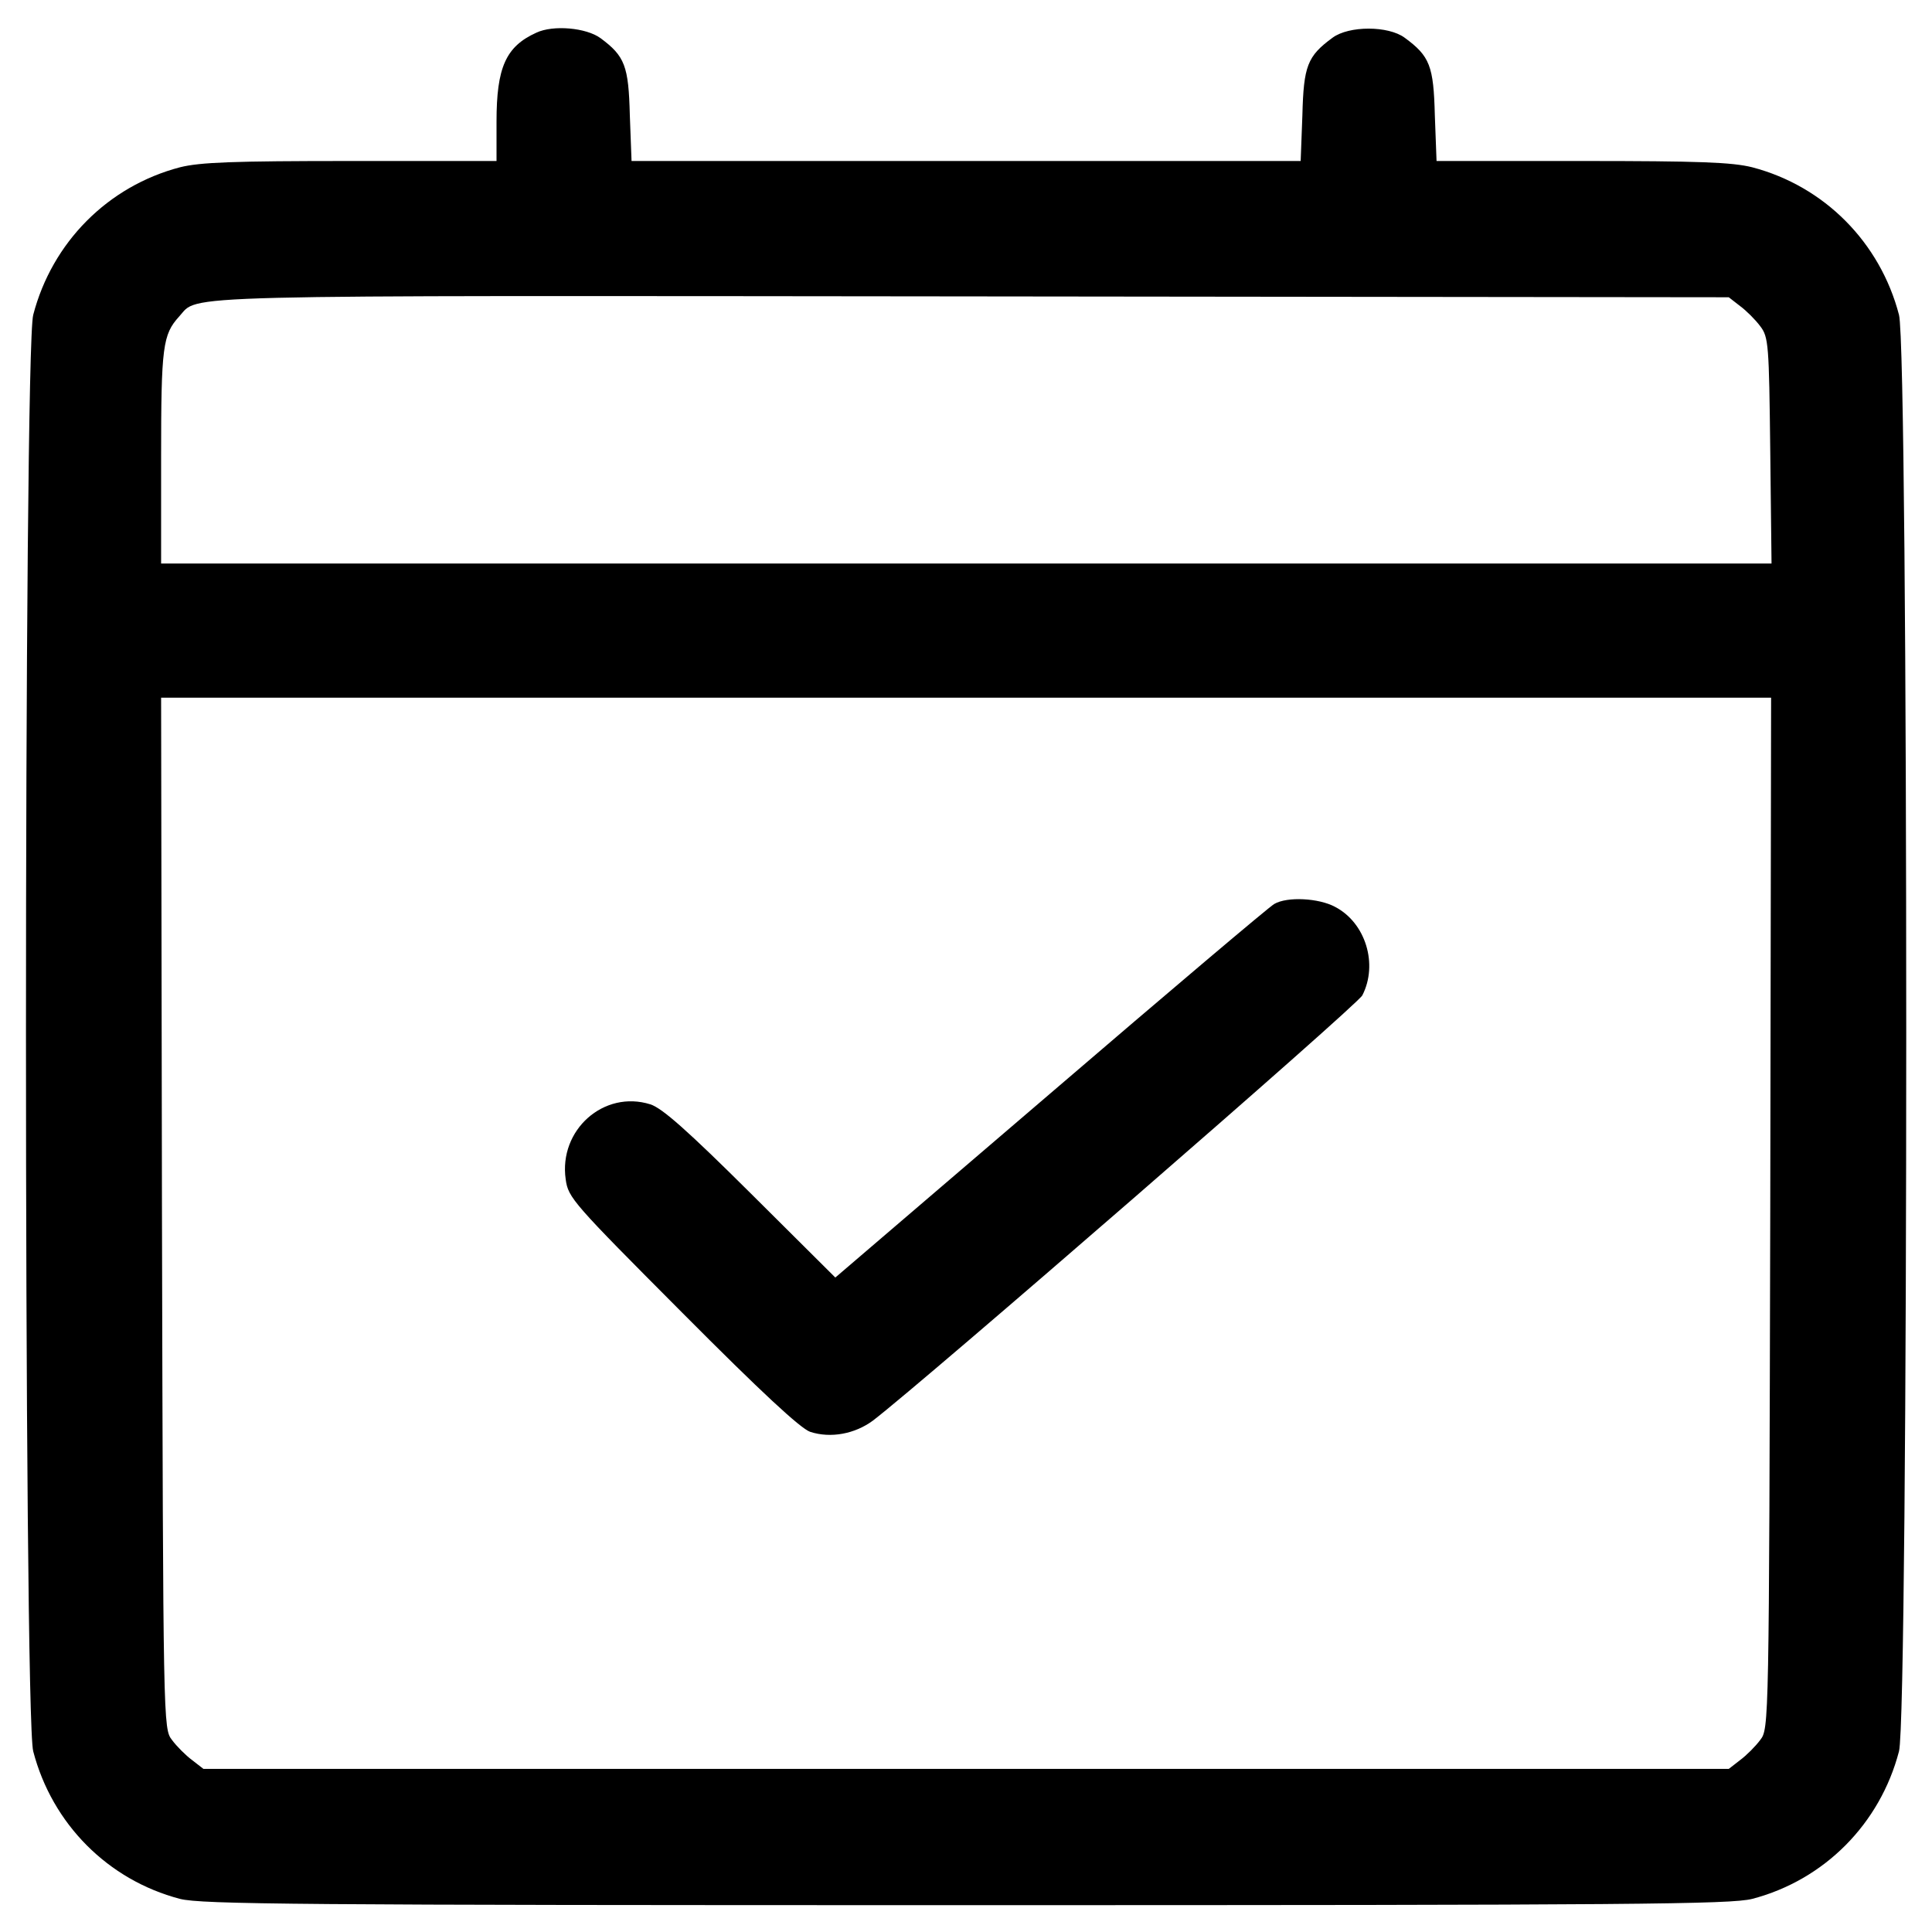
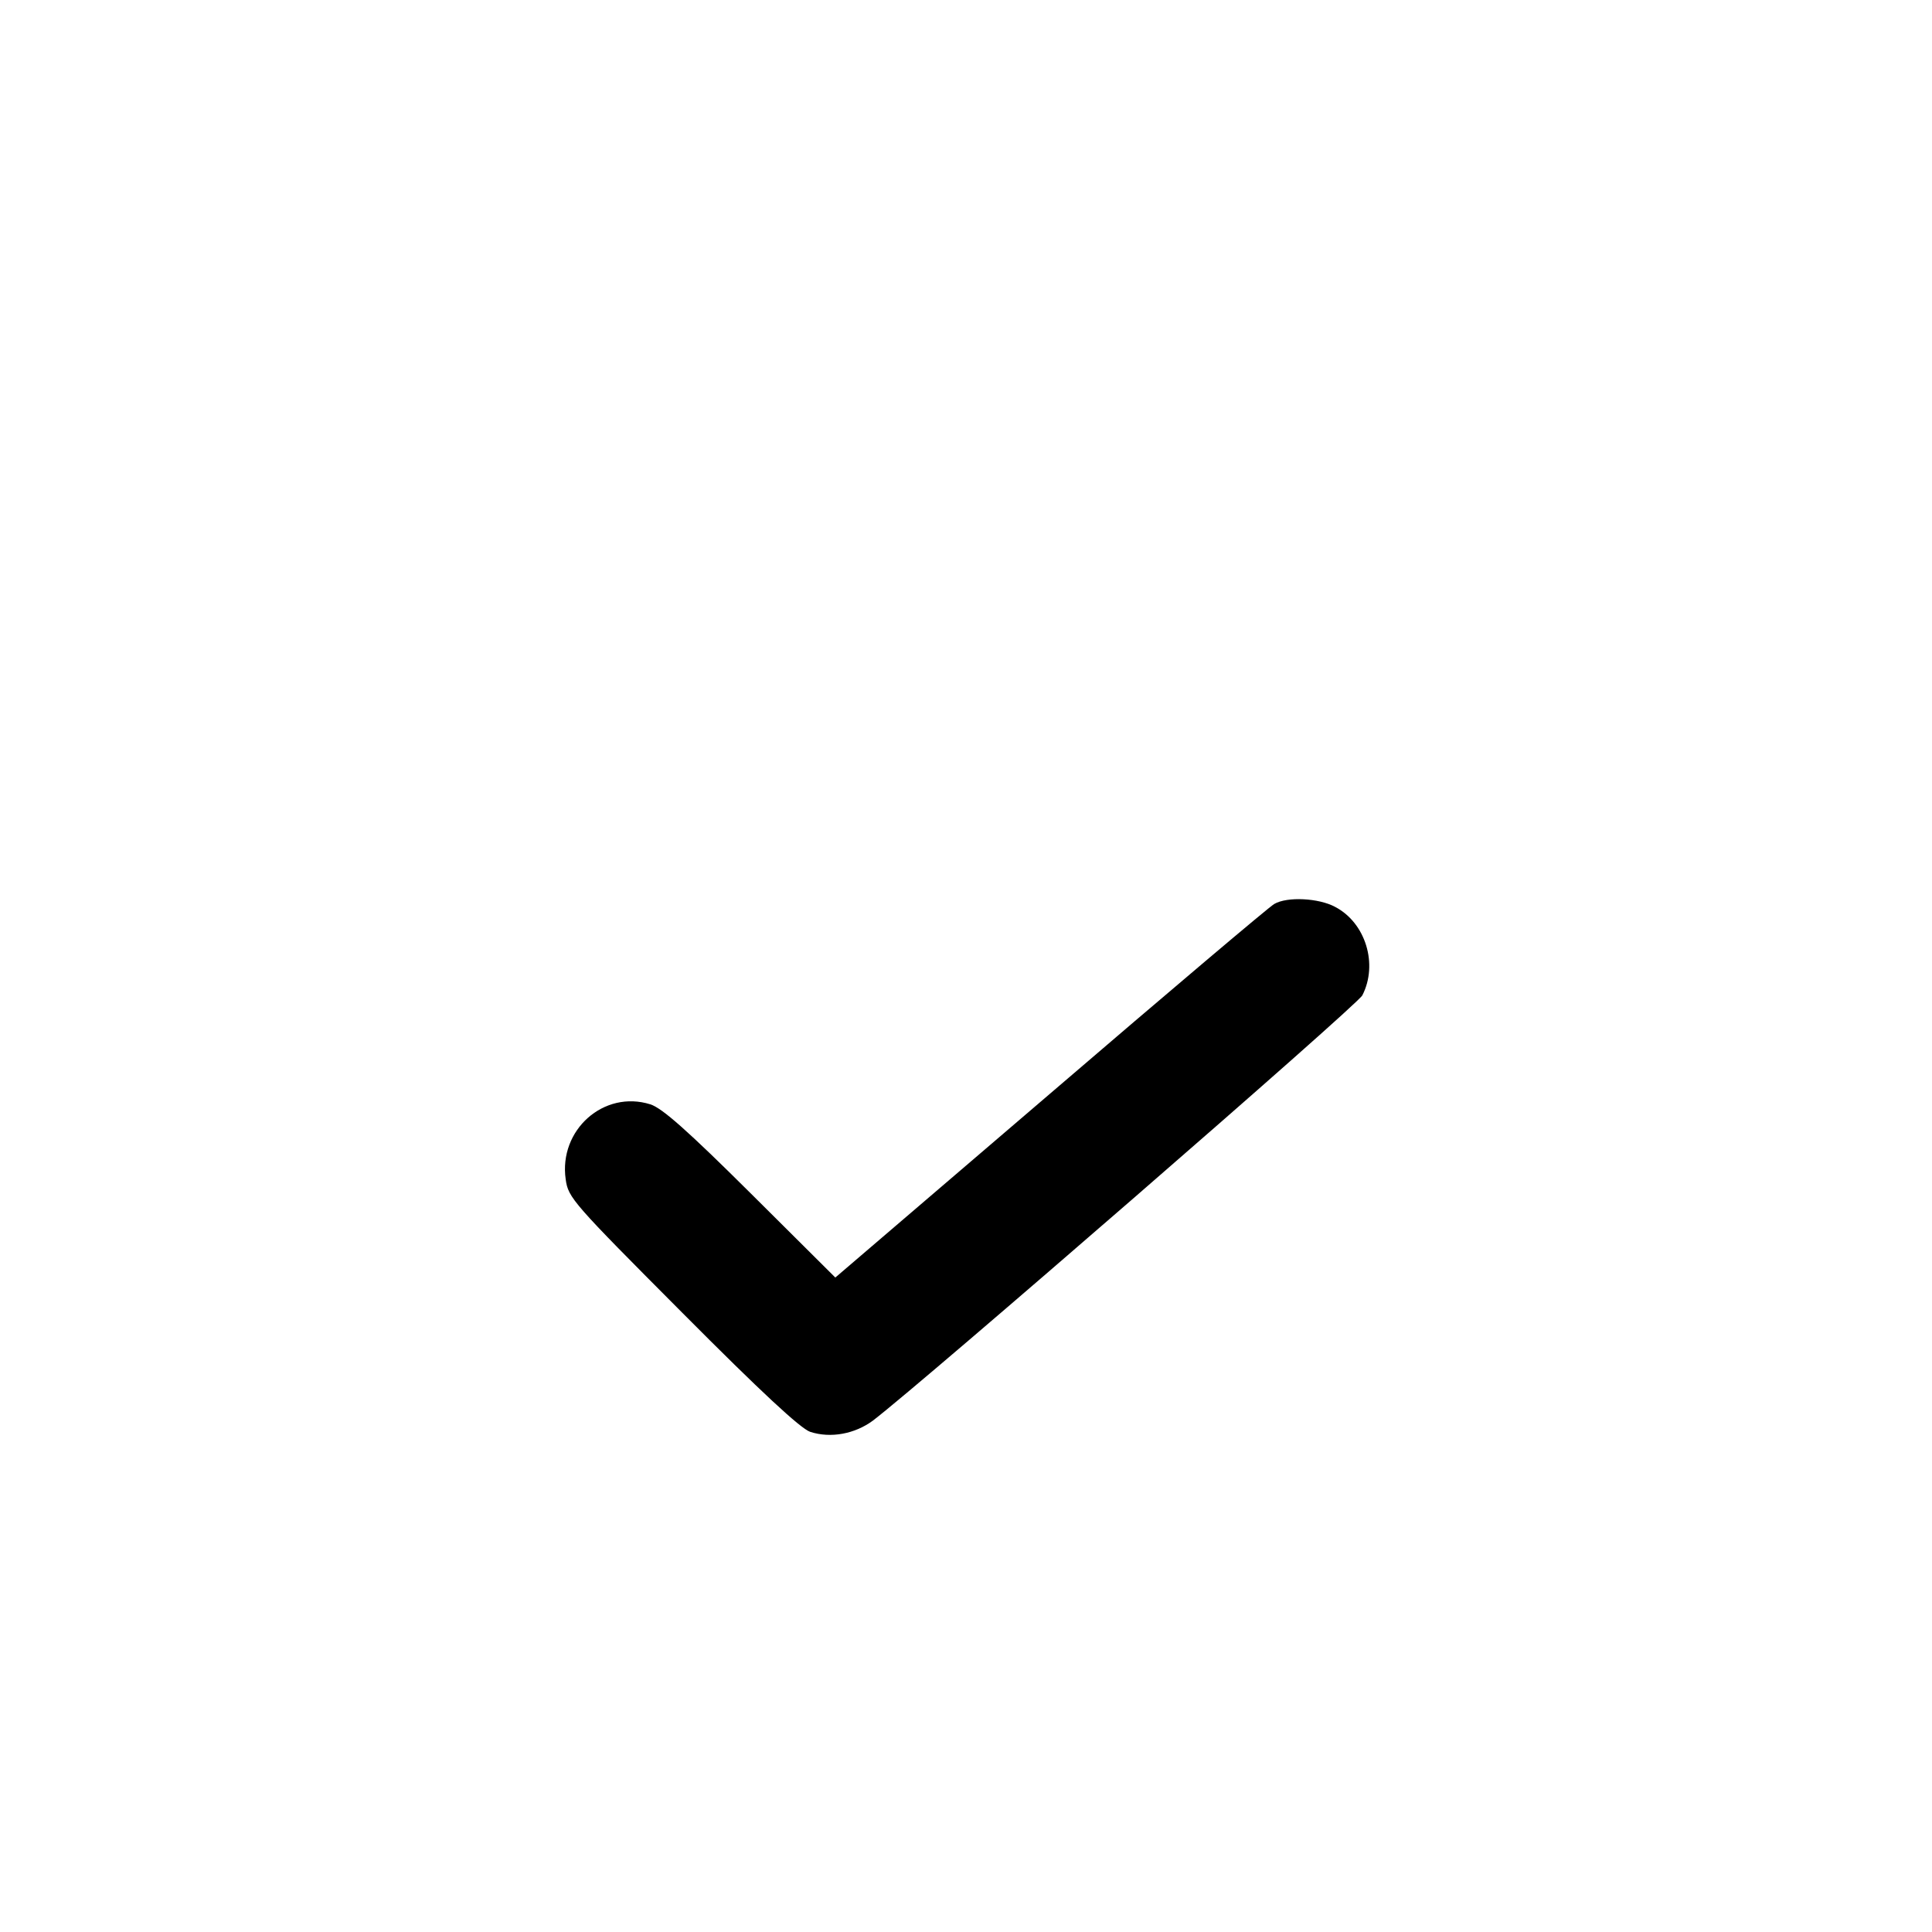
<svg xmlns="http://www.w3.org/2000/svg" width="36" height="36" viewBox="0 0 36 36" fill="none">
-   <path d="M9.994 0.609C9.424 0.867 9.252 1.258 9.252 2.266V3H6.533C4.346 3 3.729 3.023 3.354 3.117C2.01 3.469 0.971 4.516 0.619 5.867C0.439 6.539 0.439 31.961 0.619 32.633C0.971 33.984 2.01 35.031 3.354 35.383C3.76 35.484 5.518 35.5 18.002 35.5C30.486 35.5 32.244 35.484 32.65 35.383C33.994 35.031 35.033 33.984 35.385 32.633C35.565 31.961 35.565 6.539 35.385 5.867C35.033 4.516 33.994 3.469 32.65 3.117C32.275 3.023 31.658 3 29.479 3H26.768L26.736 2.148C26.713 1.227 26.643 1.047 26.174 0.703C25.869 0.477 25.135 0.477 24.83 0.703C24.361 1.047 24.291 1.227 24.268 2.148L24.236 3H18.002H11.768L11.736 2.148C11.713 1.227 11.643 1.047 11.19 0.711C10.924 0.516 10.307 0.461 9.994 0.609ZM32.424 5.703C32.541 5.789 32.713 5.961 32.799 6.078C32.955 6.281 32.963 6.414 32.986 8.398L33.01 10.5H18.002H3.002V8.516C3.002 6.453 3.033 6.234 3.338 5.898C3.721 5.484 2.908 5.508 18.096 5.523L32.213 5.539L32.424 5.703ZM32.986 22.602C32.963 32.164 32.963 32.211 32.799 32.422C32.713 32.539 32.541 32.711 32.424 32.797L32.213 32.961H18.002H3.791L3.58 32.797C3.463 32.711 3.291 32.539 3.205 32.422C3.041 32.211 3.041 32.164 3.018 22.602L3.002 13H18.002H33.002L32.986 22.602Z" fill="black" />
  <path d="M23.744 16.844C23.658 16.89 21.783 18.476 19.58 20.367L15.565 23.805L13.994 22.242C12.807 21.062 12.338 20.648 12.119 20.578C11.252 20.305 10.408 21.055 10.541 21.976C10.588 22.32 10.674 22.414 12.713 24.461C14.197 25.953 14.916 26.617 15.096 26.68C15.479 26.805 15.932 26.719 16.268 26.469C17.198 25.758 25.291 18.734 25.385 18.547C25.682 17.969 25.448 17.195 24.877 16.898C24.573 16.734 23.986 16.703 23.744 16.844Z" fill="black" />
</svg>